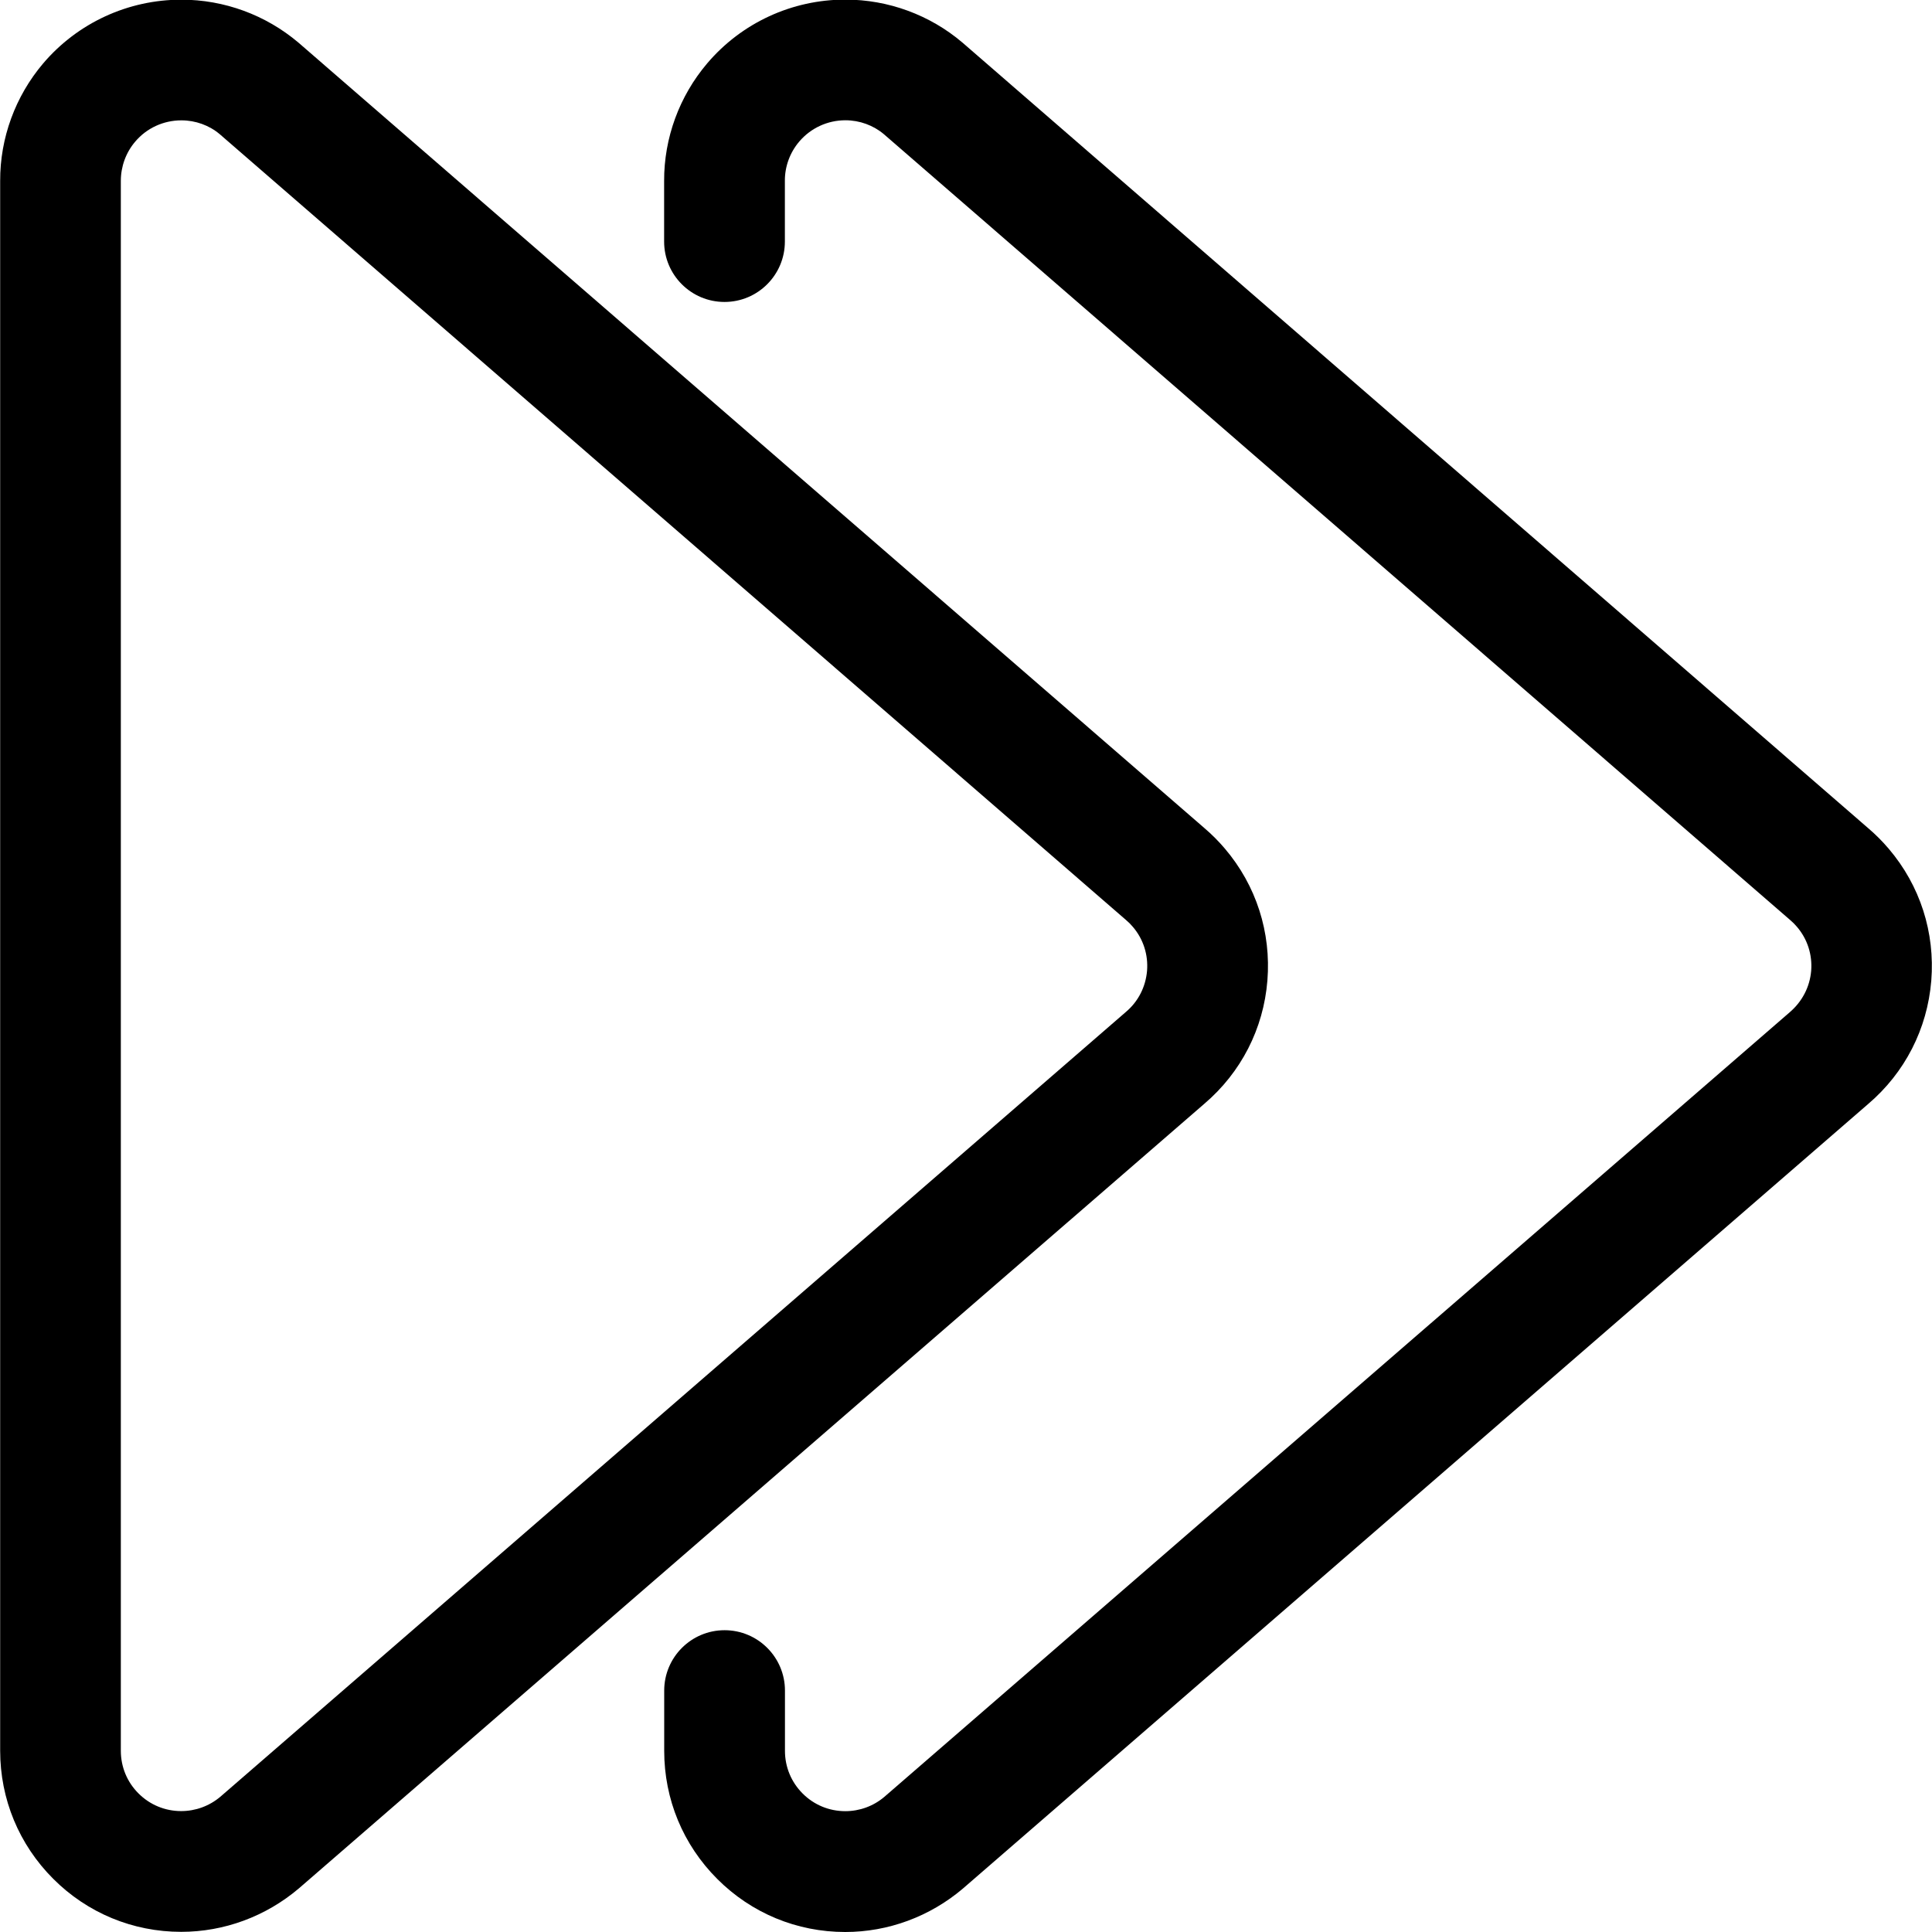
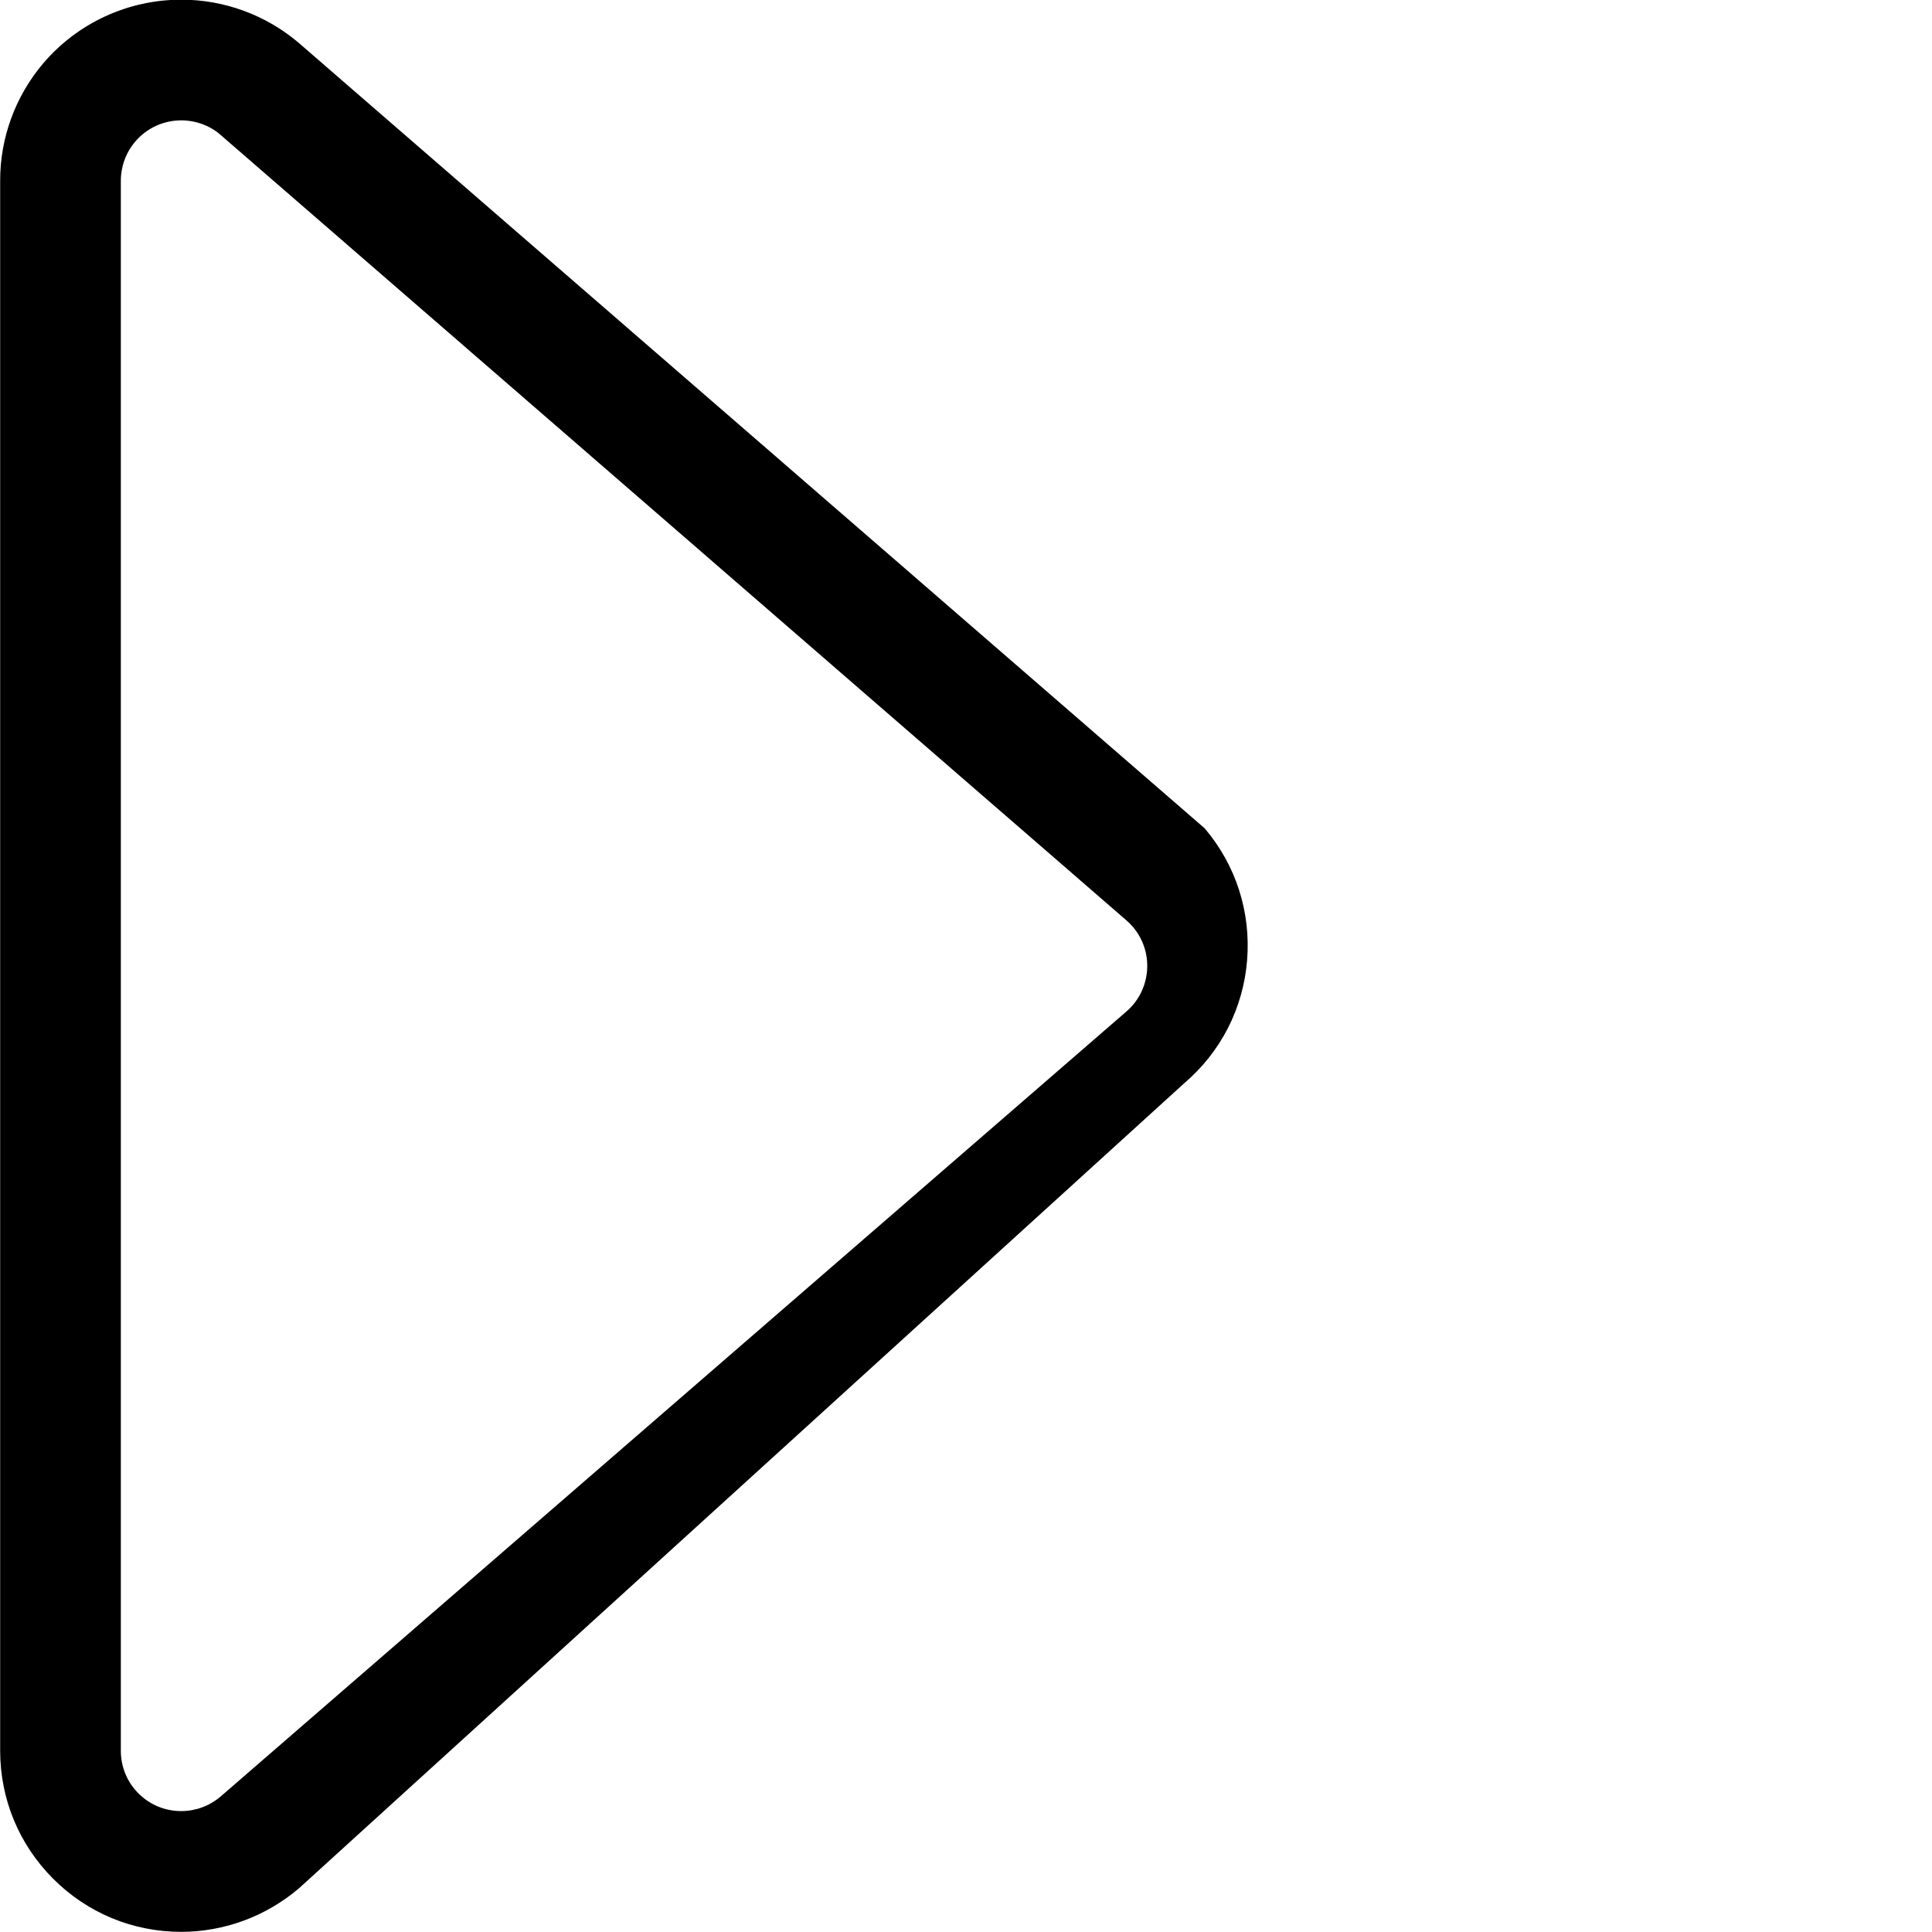
<svg xmlns="http://www.w3.org/2000/svg" version="1.1" id="Layer_1" x="0px" y="0px" viewBox="0 0 24 24" style="enable-background:new 0 0 24 24;" xml:space="preserve">
  <title>navigation-arrows-right-1</title>
  <g>
-     <path d="M2.251,23.998c-0.601,0-1.166-0.234-1.59-0.659c-0.425-0.425-0.659-0.99-0.659-1.591v-19.5C0,1.715,0.19,1.196,0.536,0.788   C0.964,0.285,1.59-0.004,2.253-0.004c0.533,0,1.049,0.19,1.455,0.534l11.256,9.759c0.088,0.075,0.174,0.161,0.252,0.253   c0.389,0.457,0.576,1.039,0.528,1.639c-0.048,0.598-0.327,1.142-0.784,1.531L3.713,23.458C3.302,23.807,2.784,23.998,2.251,23.998   L2.251,23.998z M2.253,1.495c-0.222,0-0.431,0.096-0.573,0.264C1.564,1.895,1.501,2.068,1.501,2.247v19.502   c0,0.2,0.078,0.389,0.22,0.53c0.142,0.142,0.33,0.219,0.53,0.219c0.178,0,0.35-0.063,0.486-0.178c0,0,11.247-9.748,11.25-9.75   c0.153-0.129,0.245-0.311,0.262-0.51c0.016-0.199-0.046-0.394-0.176-0.546c-0.026-0.031-0.055-0.06-0.086-0.086L2.731,1.668   C2.6,1.557,2.43,1.495,2.253,1.495z" />
-     <path d="M10.5,24c-0.601,0-1.166-0.234-1.59-0.659c-0.425-0.425-0.659-0.99-0.659-1.591v-0.749c0-0.414,0.336-0.75,0.75-0.75   s0.75,0.336,0.75,0.75v0.749c0,0.2,0.078,0.388,0.22,0.53c0.142,0.142,0.33,0.219,0.53,0.219c0.178,0,0.35-0.063,0.485-0.178   l11.245-9.745c0.157-0.134,0.251-0.316,0.268-0.516c0.016-0.199-0.046-0.394-0.176-0.546c-0.026-0.031-0.055-0.06-0.086-0.086   L10.981,1.668c-0.131-0.111-0.302-0.174-0.479-0.174c-0.221,0-0.43,0.096-0.573,0.264C9.813,1.894,9.749,2.068,9.75,2.246v0.755   c0,0.414-0.336,0.75-0.75,0.75s-0.75-0.336-0.75-0.75V2.249C8.248,1.714,8.439,1.194,8.786,0.786   c0.428-0.503,1.053-0.791,1.715-0.791c0.533,0,1.051,0.19,1.456,0.535l11.254,9.761c0.088,0.075,0.174,0.161,0.252,0.253   c0.389,0.457,0.576,1.039,0.528,1.639c-0.049,0.599-0.328,1.143-0.785,1.532L11.962,23.46C11.551,23.809,11.033,24,10.5,24L10.5,24   z" />
+     <path d="M2.251,23.998c-0.601,0-1.166-0.234-1.59-0.659c-0.425-0.425-0.659-0.99-0.659-1.591v-19.5C0,1.715,0.19,1.196,0.536,0.788   C0.964,0.285,1.59-0.004,2.253-0.004c0.533,0,1.049,0.19,1.455,0.534l11.256,9.759c0.389,0.457,0.576,1.039,0.528,1.639c-0.048,0.598-0.327,1.142-0.784,1.531L3.713,23.458C3.302,23.807,2.784,23.998,2.251,23.998   L2.251,23.998z M2.253,1.495c-0.222,0-0.431,0.096-0.573,0.264C1.564,1.895,1.501,2.068,1.501,2.247v19.502   c0,0.2,0.078,0.389,0.22,0.53c0.142,0.142,0.33,0.219,0.53,0.219c0.178,0,0.35-0.063,0.486-0.178c0,0,11.247-9.748,11.25-9.75   c0.153-0.129,0.245-0.311,0.262-0.51c0.016-0.199-0.046-0.394-0.176-0.546c-0.026-0.031-0.055-0.06-0.086-0.086L2.731,1.668   C2.6,1.557,2.43,1.495,2.253,1.495z" />
  </g>
</svg>